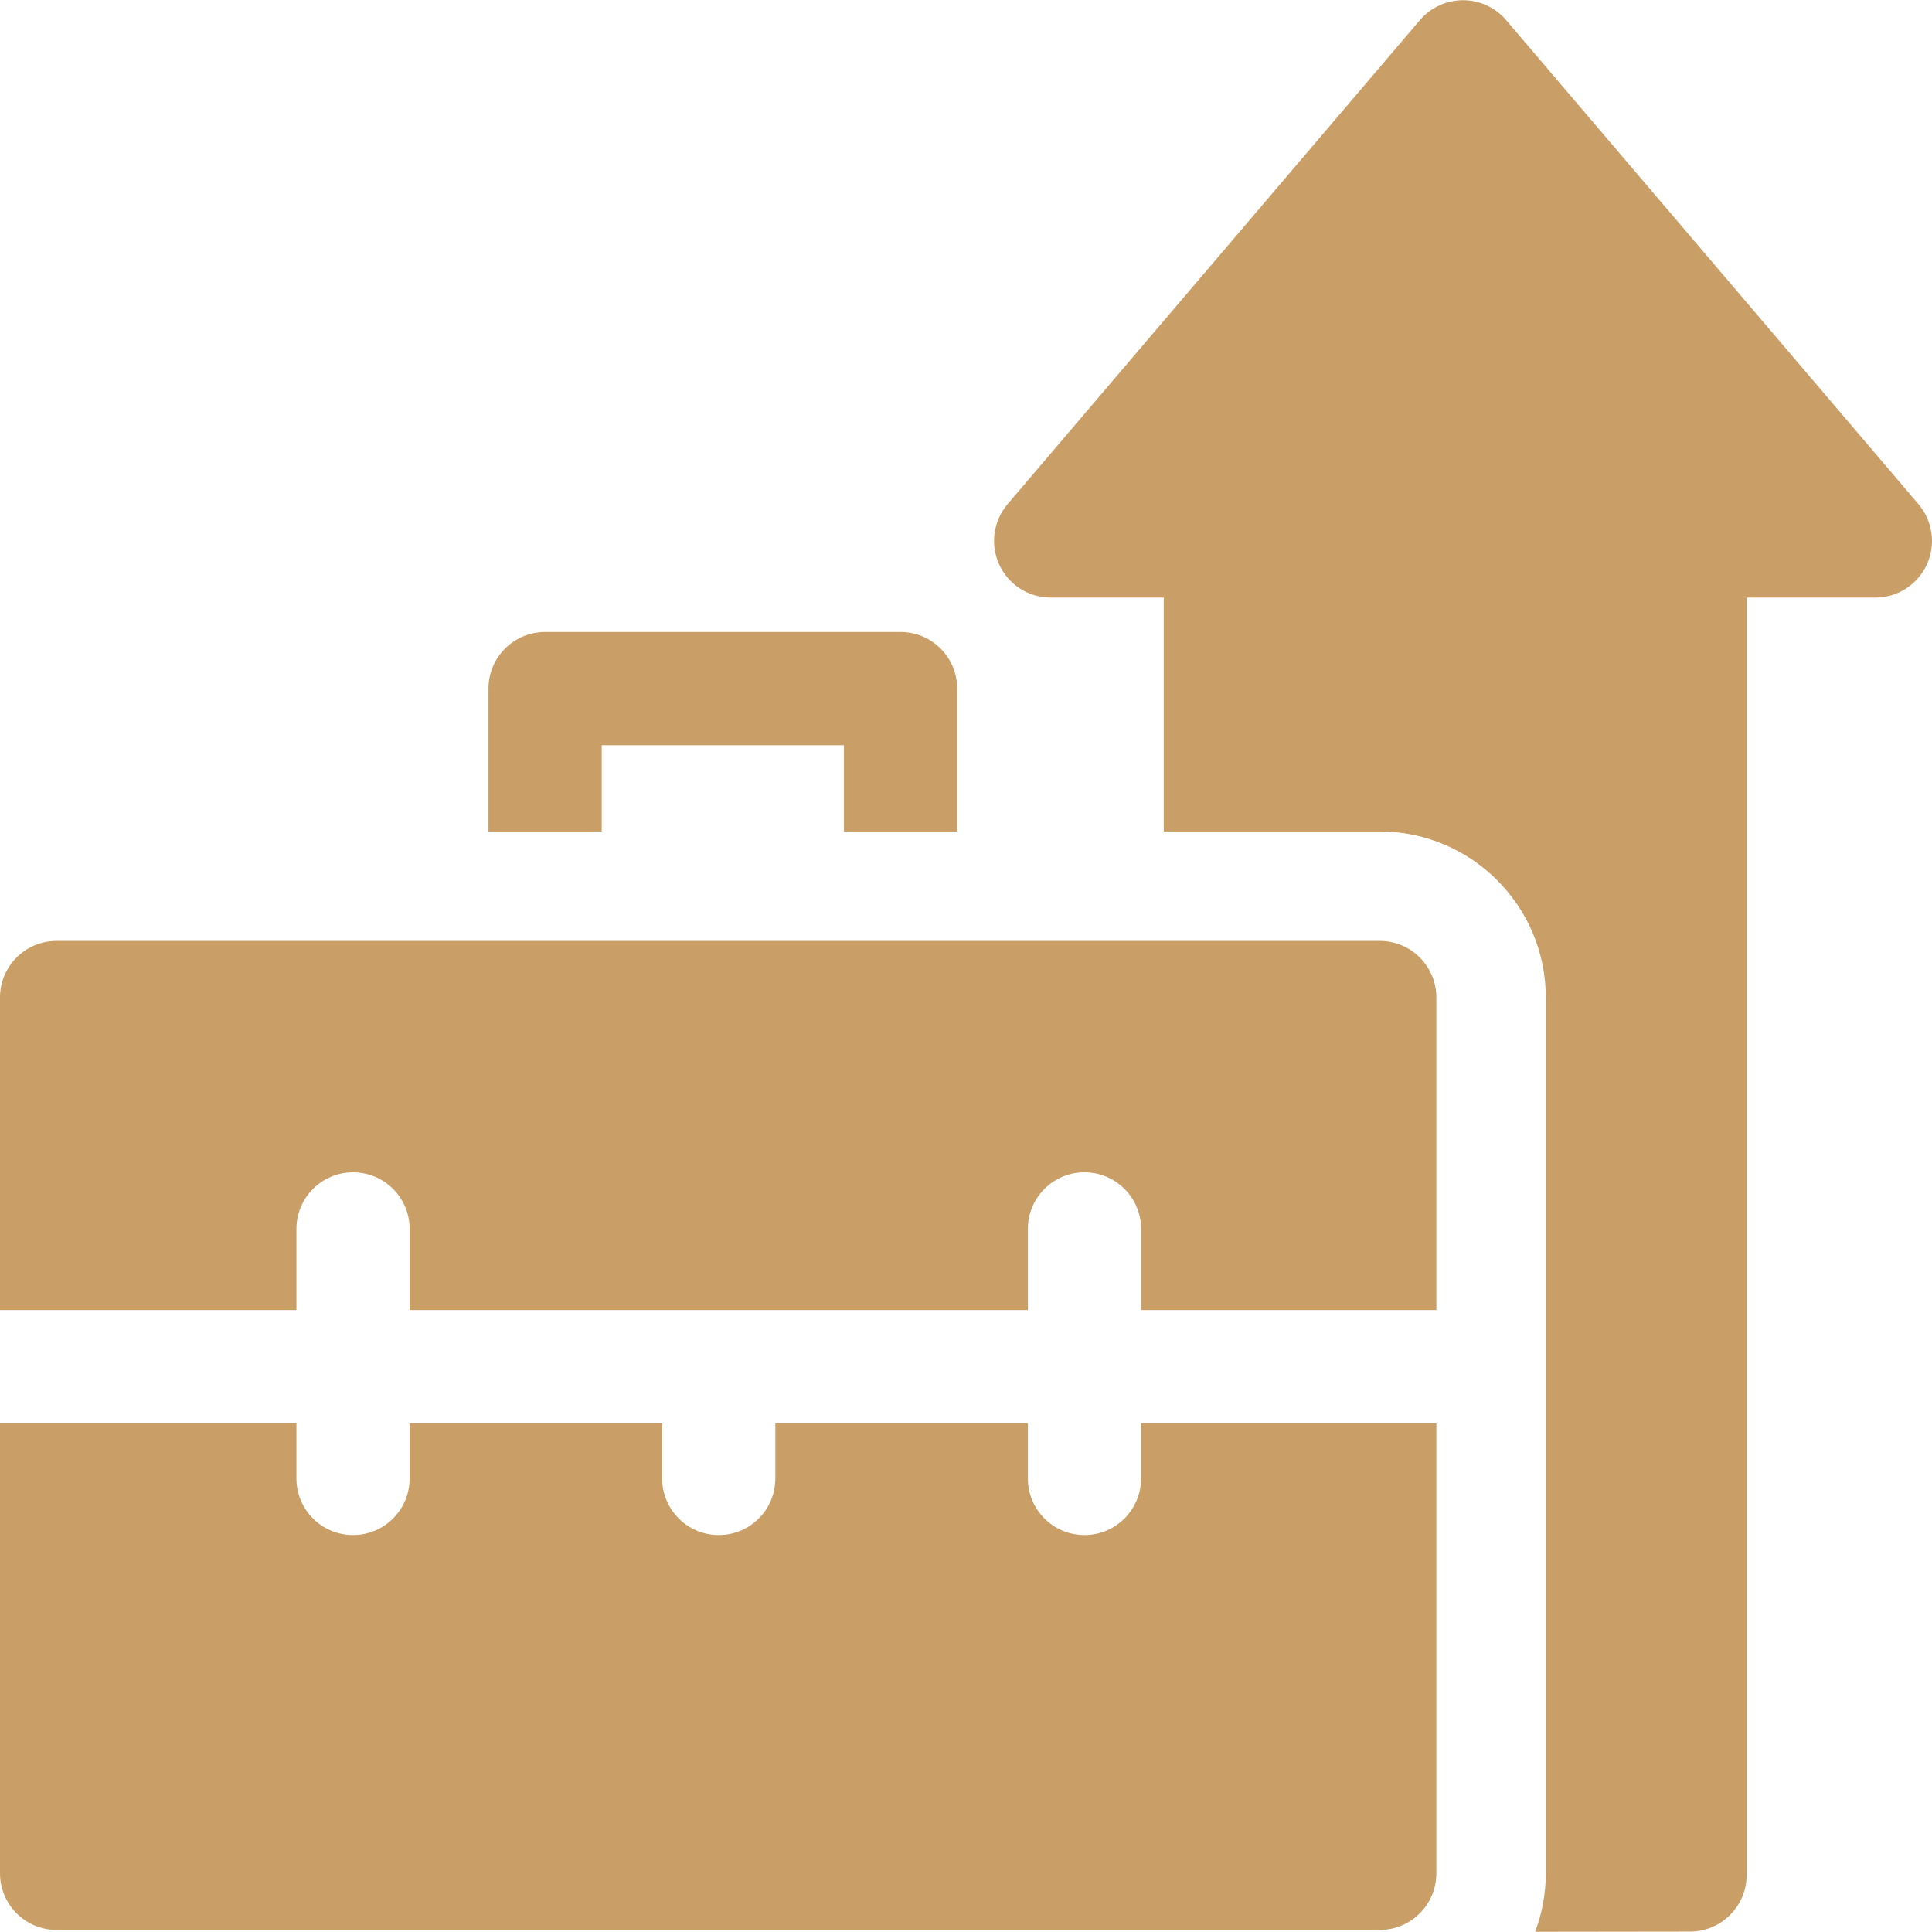
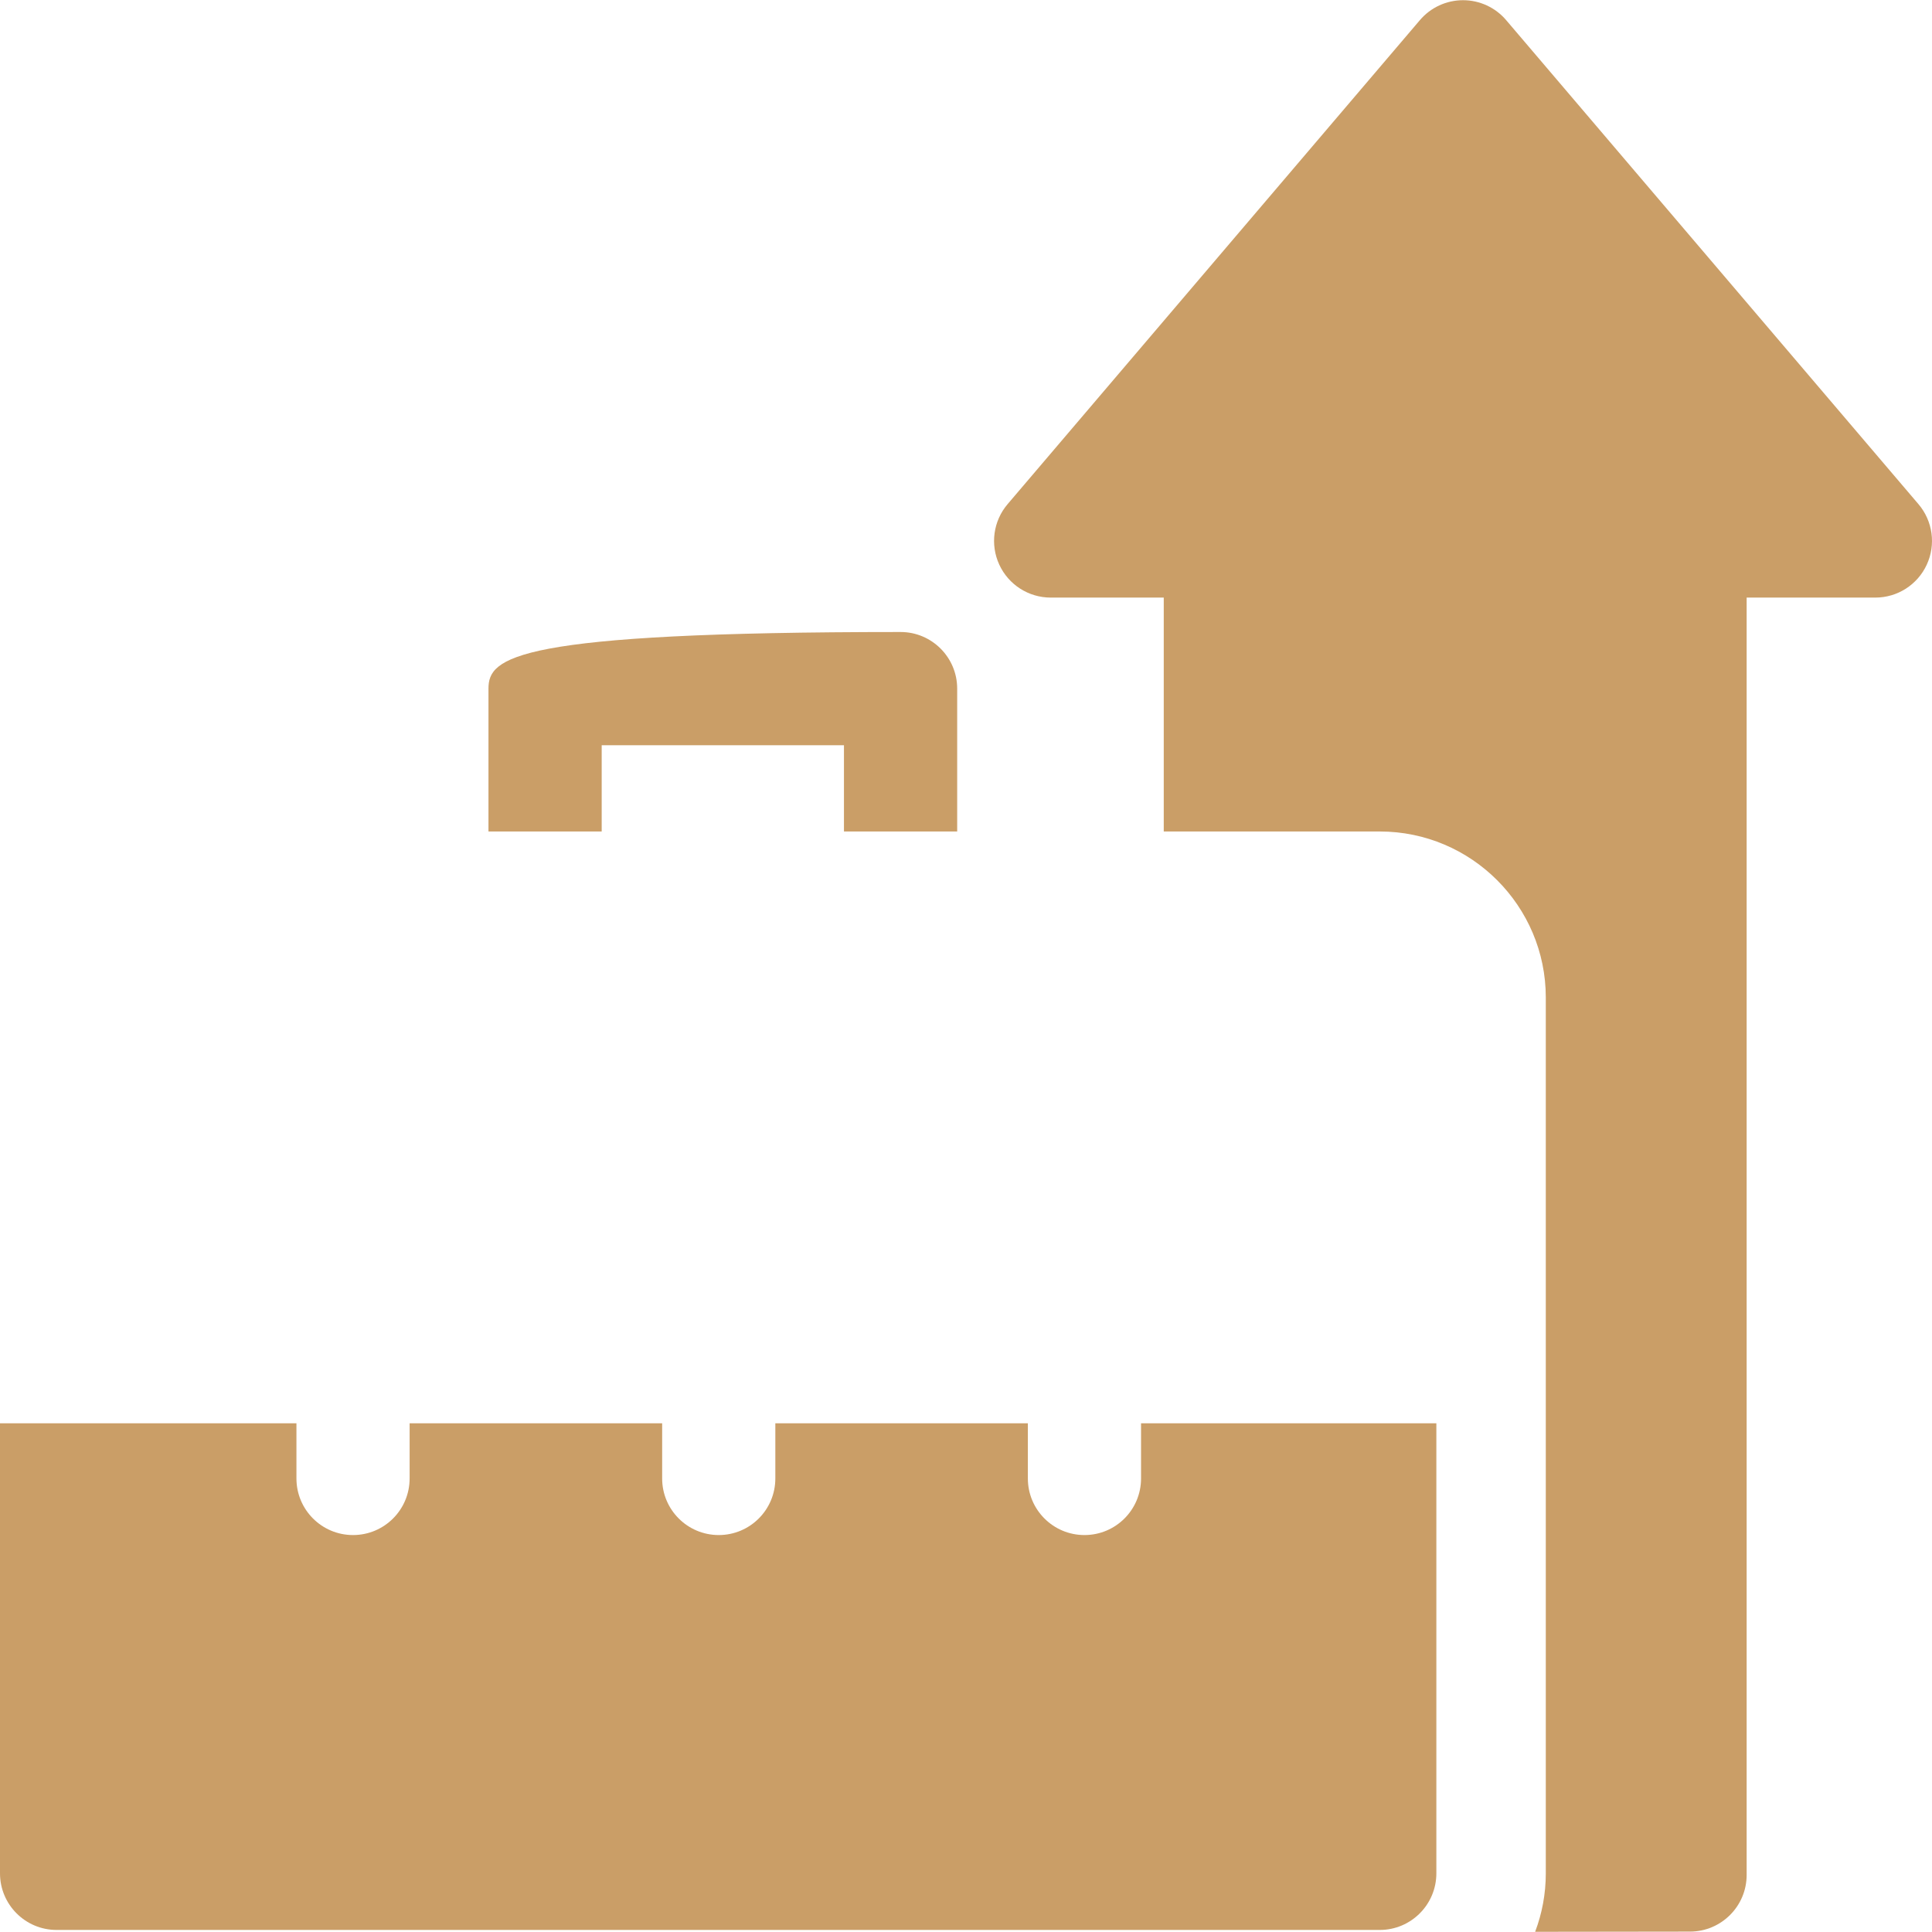
<svg xmlns="http://www.w3.org/2000/svg" width="48" height="48" viewBox="0 0 48 48" fill="none">
  <g clip-path="url(#clip0_313_11710)">
    <path d="M47.664 12.526L37.42 0.5C37.153 0.186 36.761 0.005 36.349 0.005C35.936 0.005 35.544 0.186 35.277 0.5L25.033 12.526C24.677 12.944 24.597 13.531 24.827 14.029C25.057 14.528 25.556 14.847 26.105 14.847H28.913V20.658H34.28C36.554 20.658 38.405 22.508 38.405 24.783V46.542C38.405 47.054 38.311 47.543 38.14 47.995C40.223 47.992 41.99 47.99 41.99 47.99C42.766 47.988 43.395 47.358 43.395 46.582V14.847H46.592C47.141 14.847 47.64 14.528 47.87 14.029C48.1 13.531 48.02 12.944 47.664 12.526V12.526Z" fill="#CA9E67" />
-     <path d="M14.949 18.515H20.968V20.658H23.781V17.109C23.781 16.332 23.151 15.702 22.375 15.702H13.543C12.766 15.702 12.136 16.332 12.136 17.109V20.658H14.949V18.515Z" fill="#CA9E67" />
-     <path d="M7.365 32.548V30.532C7.365 29.756 7.995 29.126 8.771 29.126C9.548 29.126 10.177 29.756 10.177 30.532V32.548H25.537V30.532C25.537 29.756 26.167 29.126 26.943 29.126C27.72 29.126 28.35 29.756 28.35 30.532V32.548H35.686V24.783C35.686 24.006 35.056 23.377 34.28 23.377H1.406C0.63 23.377 0 24.006 0 24.783V32.548H7.365Z" fill="#CA9E67" />
+     <path d="M14.949 18.515H20.968V20.658H23.781V17.109C23.781 16.332 23.151 15.702 22.375 15.702C12.766 15.702 12.136 16.332 12.136 17.109V20.658H14.949V18.515Z" fill="#CA9E67" />
    <path d="M34.28 47.949C35.056 47.949 35.686 47.319 35.686 46.542V35.361H28.349V36.732C28.349 37.509 27.72 38.138 26.943 38.138C26.167 38.138 25.537 37.509 25.537 36.732V35.361H19.263V36.732C19.263 37.509 18.634 38.138 17.857 38.138C17.081 38.138 16.451 37.509 16.451 36.732V35.361H10.177V36.732C10.177 37.509 9.548 38.138 8.771 38.138C7.994 38.138 7.365 37.509 7.365 36.732V35.361H0V46.542C0 47.319 0.63 47.949 1.406 47.949H34.28V47.949Z" fill="#CA9E67" />
  </g>
  <defs>
    <clipPath id="clip0_313_11710">
      <rect width="48" height="48" fill="white" />
    </clipPath>
  </defs>
</svg>